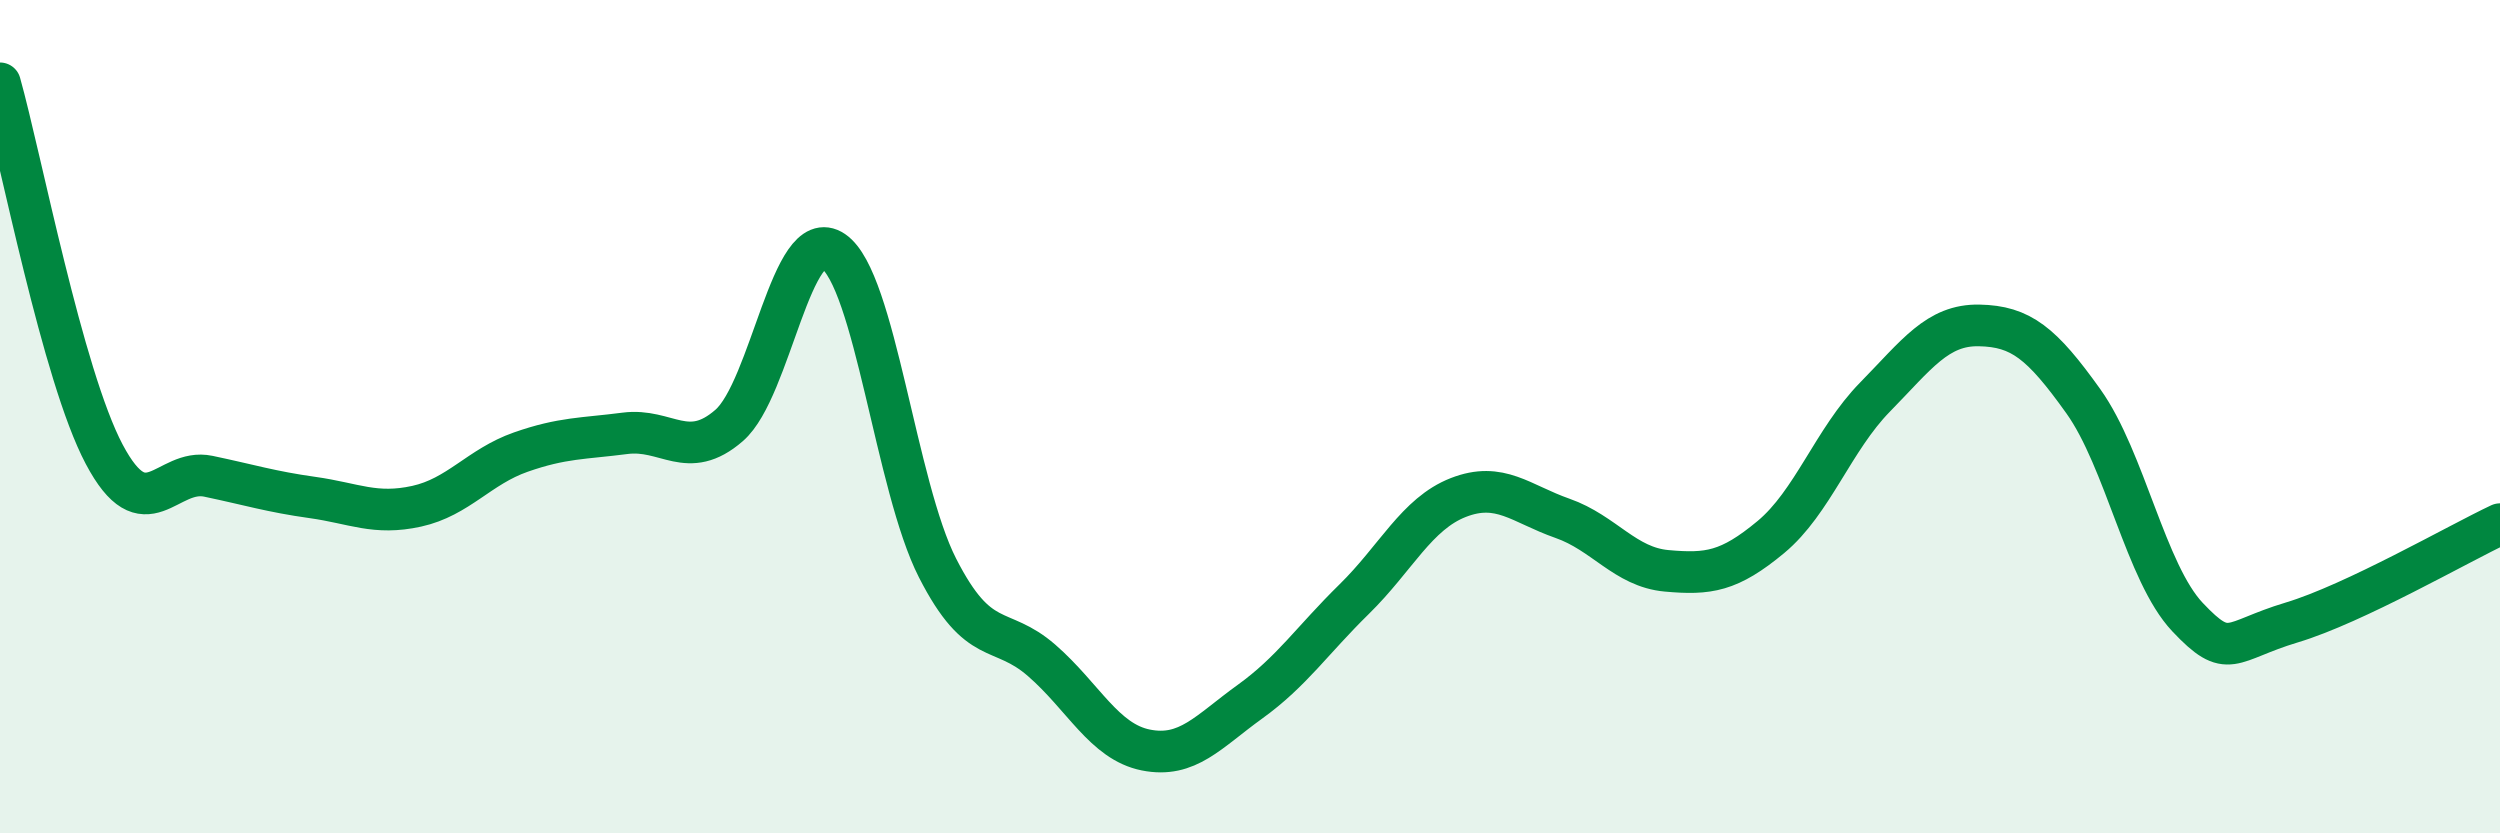
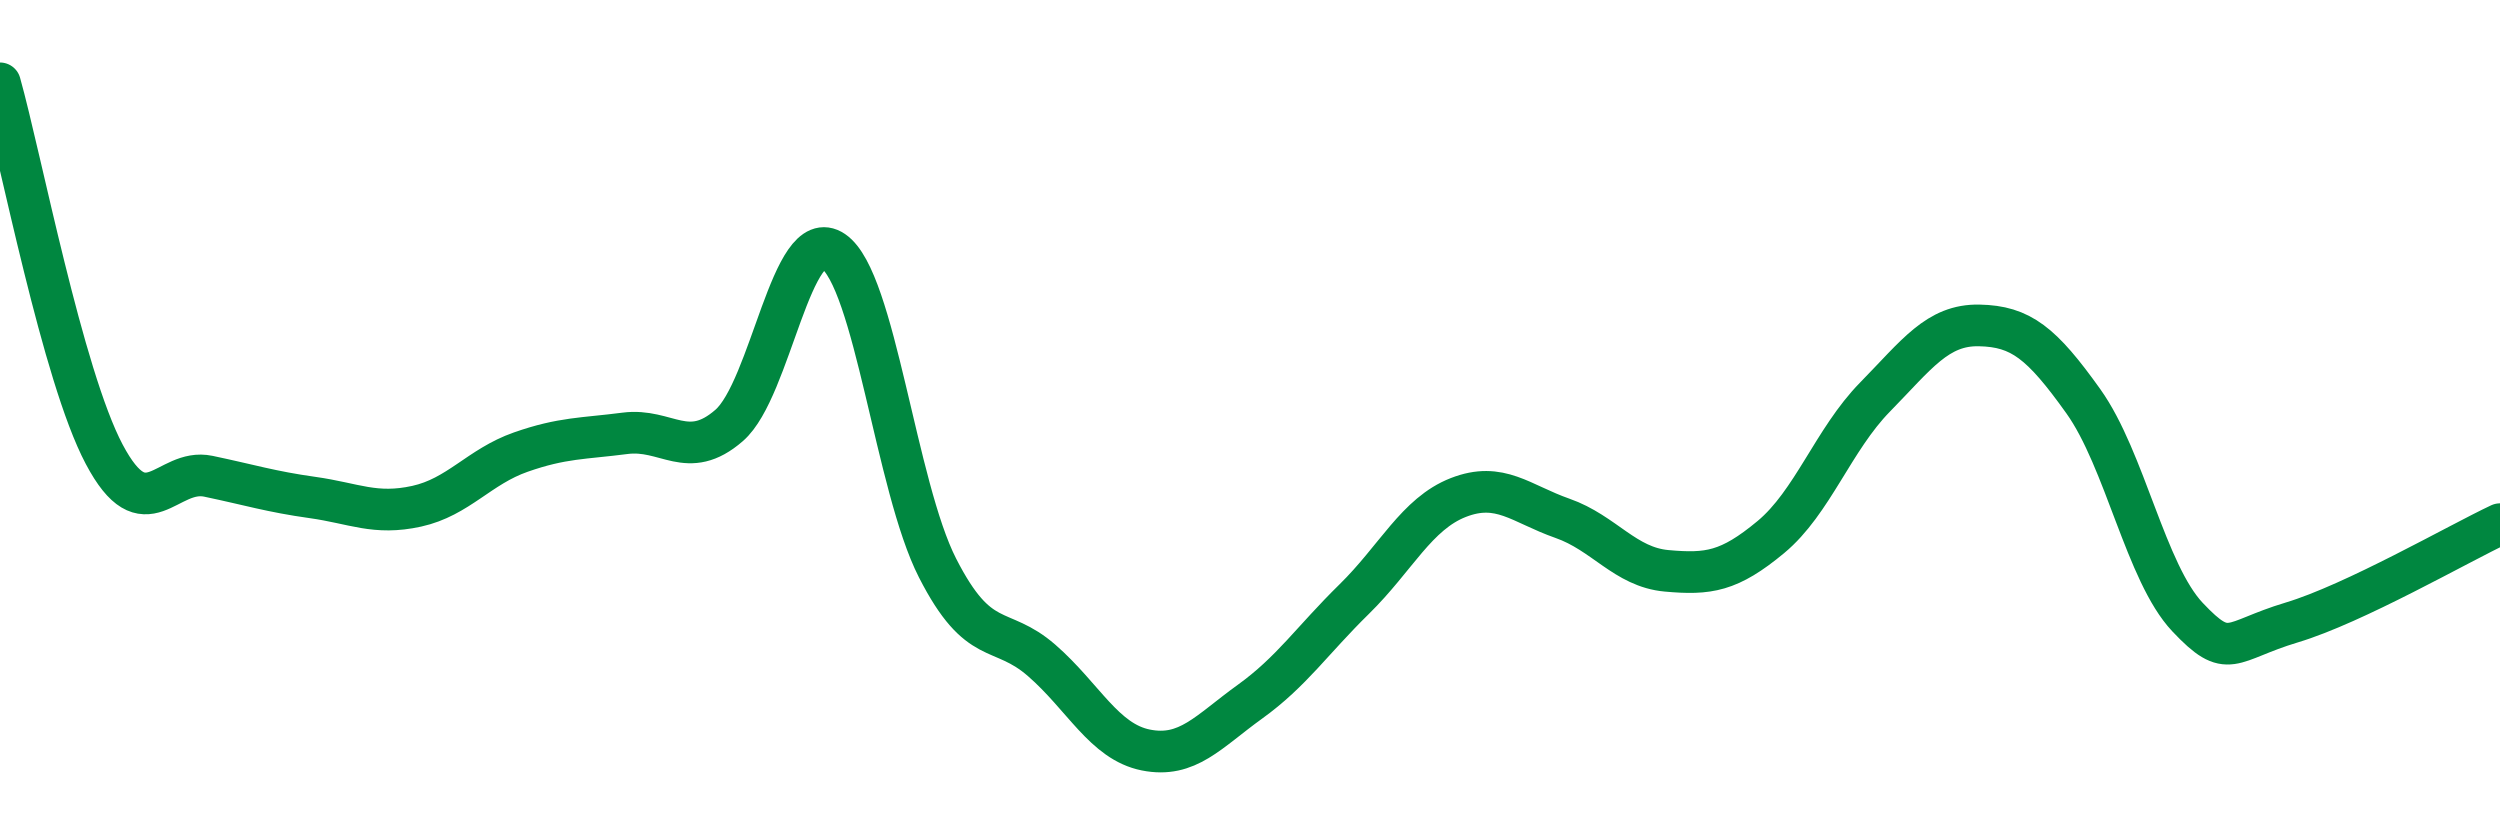
<svg xmlns="http://www.w3.org/2000/svg" width="60" height="20" viewBox="0 0 60 20">
-   <path d="M 0,2 C 0.5,3.78 1.5,9.01 2.5,10.9 C 3.5,12.79 4,11.22 5,11.43 C 6,11.64 6.5,11.8 7.5,11.94 C 8.5,12.08 9,12.37 10,12.15 C 11,11.93 11.5,11.2 12.5,10.85 C 13.5,10.5 14,10.53 15,10.4 C 16,10.27 16.5,11.08 17.5,10.21 C 18.5,9.34 19,5.35 20,6.03 C 21,6.71 21.5,11.67 22.5,13.63 C 23.5,15.59 24,14.98 25,15.85 C 26,16.72 26.5,17.8 27.5,18 C 28.5,18.2 29,17.56 30,16.84 C 31,16.12 31.5,15.36 32.5,14.38 C 33.5,13.4 34,12.33 35,11.94 C 36,11.55 36.5,12.09 37.5,12.44 C 38.5,12.79 39,13.61 40,13.7 C 41,13.79 41.5,13.72 42.5,12.89 C 43.5,12.06 44,10.55 45,9.53 C 46,8.51 46.5,7.79 47.5,7.81 C 48.5,7.83 49,8.23 50,9.63 C 51,11.03 51.5,13.75 52.5,14.81 C 53.5,15.87 53.5,15.39 55,14.94 C 56.5,14.49 59,13.05 60,12.58L60 20L0 20Z" fill="#008740" opacity="0.1" stroke-linecap="round" stroke-linejoin="round" />
  <path d="M 0,2 C 0.5,3.78 1.5,9.01 2.5,10.9 C 3.5,12.79 4,11.22 5,11.43 C 6,11.64 6.5,11.8 7.5,11.94 C 8.5,12.08 9,12.37 10,12.15 C 11,11.93 11.5,11.2 12.5,10.85 C 13.5,10.5 14,10.53 15,10.4 C 16,10.27 16.5,11.08 17.5,10.21 C 18.5,9.34 19,5.35 20,6.03 C 21,6.71 21.5,11.67 22.5,13.63 C 23.5,15.59 24,14.98 25,15.85 C 26,16.72 26.5,17.8 27.5,18 C 28.5,18.2 29,17.56 30,16.84 C 31,16.12 31.5,15.36 32.5,14.38 C 33.5,13.4 34,12.33 35,11.94 C 36,11.55 36.5,12.09 37.5,12.44 C 38.5,12.79 39,13.61 40,13.7 C 41,13.79 41.5,13.72 42.5,12.89 C 43.5,12.06 44,10.55 45,9.53 C 46,8.51 46.5,7.79 47.5,7.81 C 48.5,7.83 49,8.23 50,9.63 C 51,11.03 51.5,13.75 52.5,14.81 C 53.5,15.87 53.5,15.39 55,14.94 C 56.5,14.49 59,13.05 60,12.58" stroke="#008740" stroke-width="1" fill="none" stroke-linecap="round" stroke-linejoin="round" />
</svg>